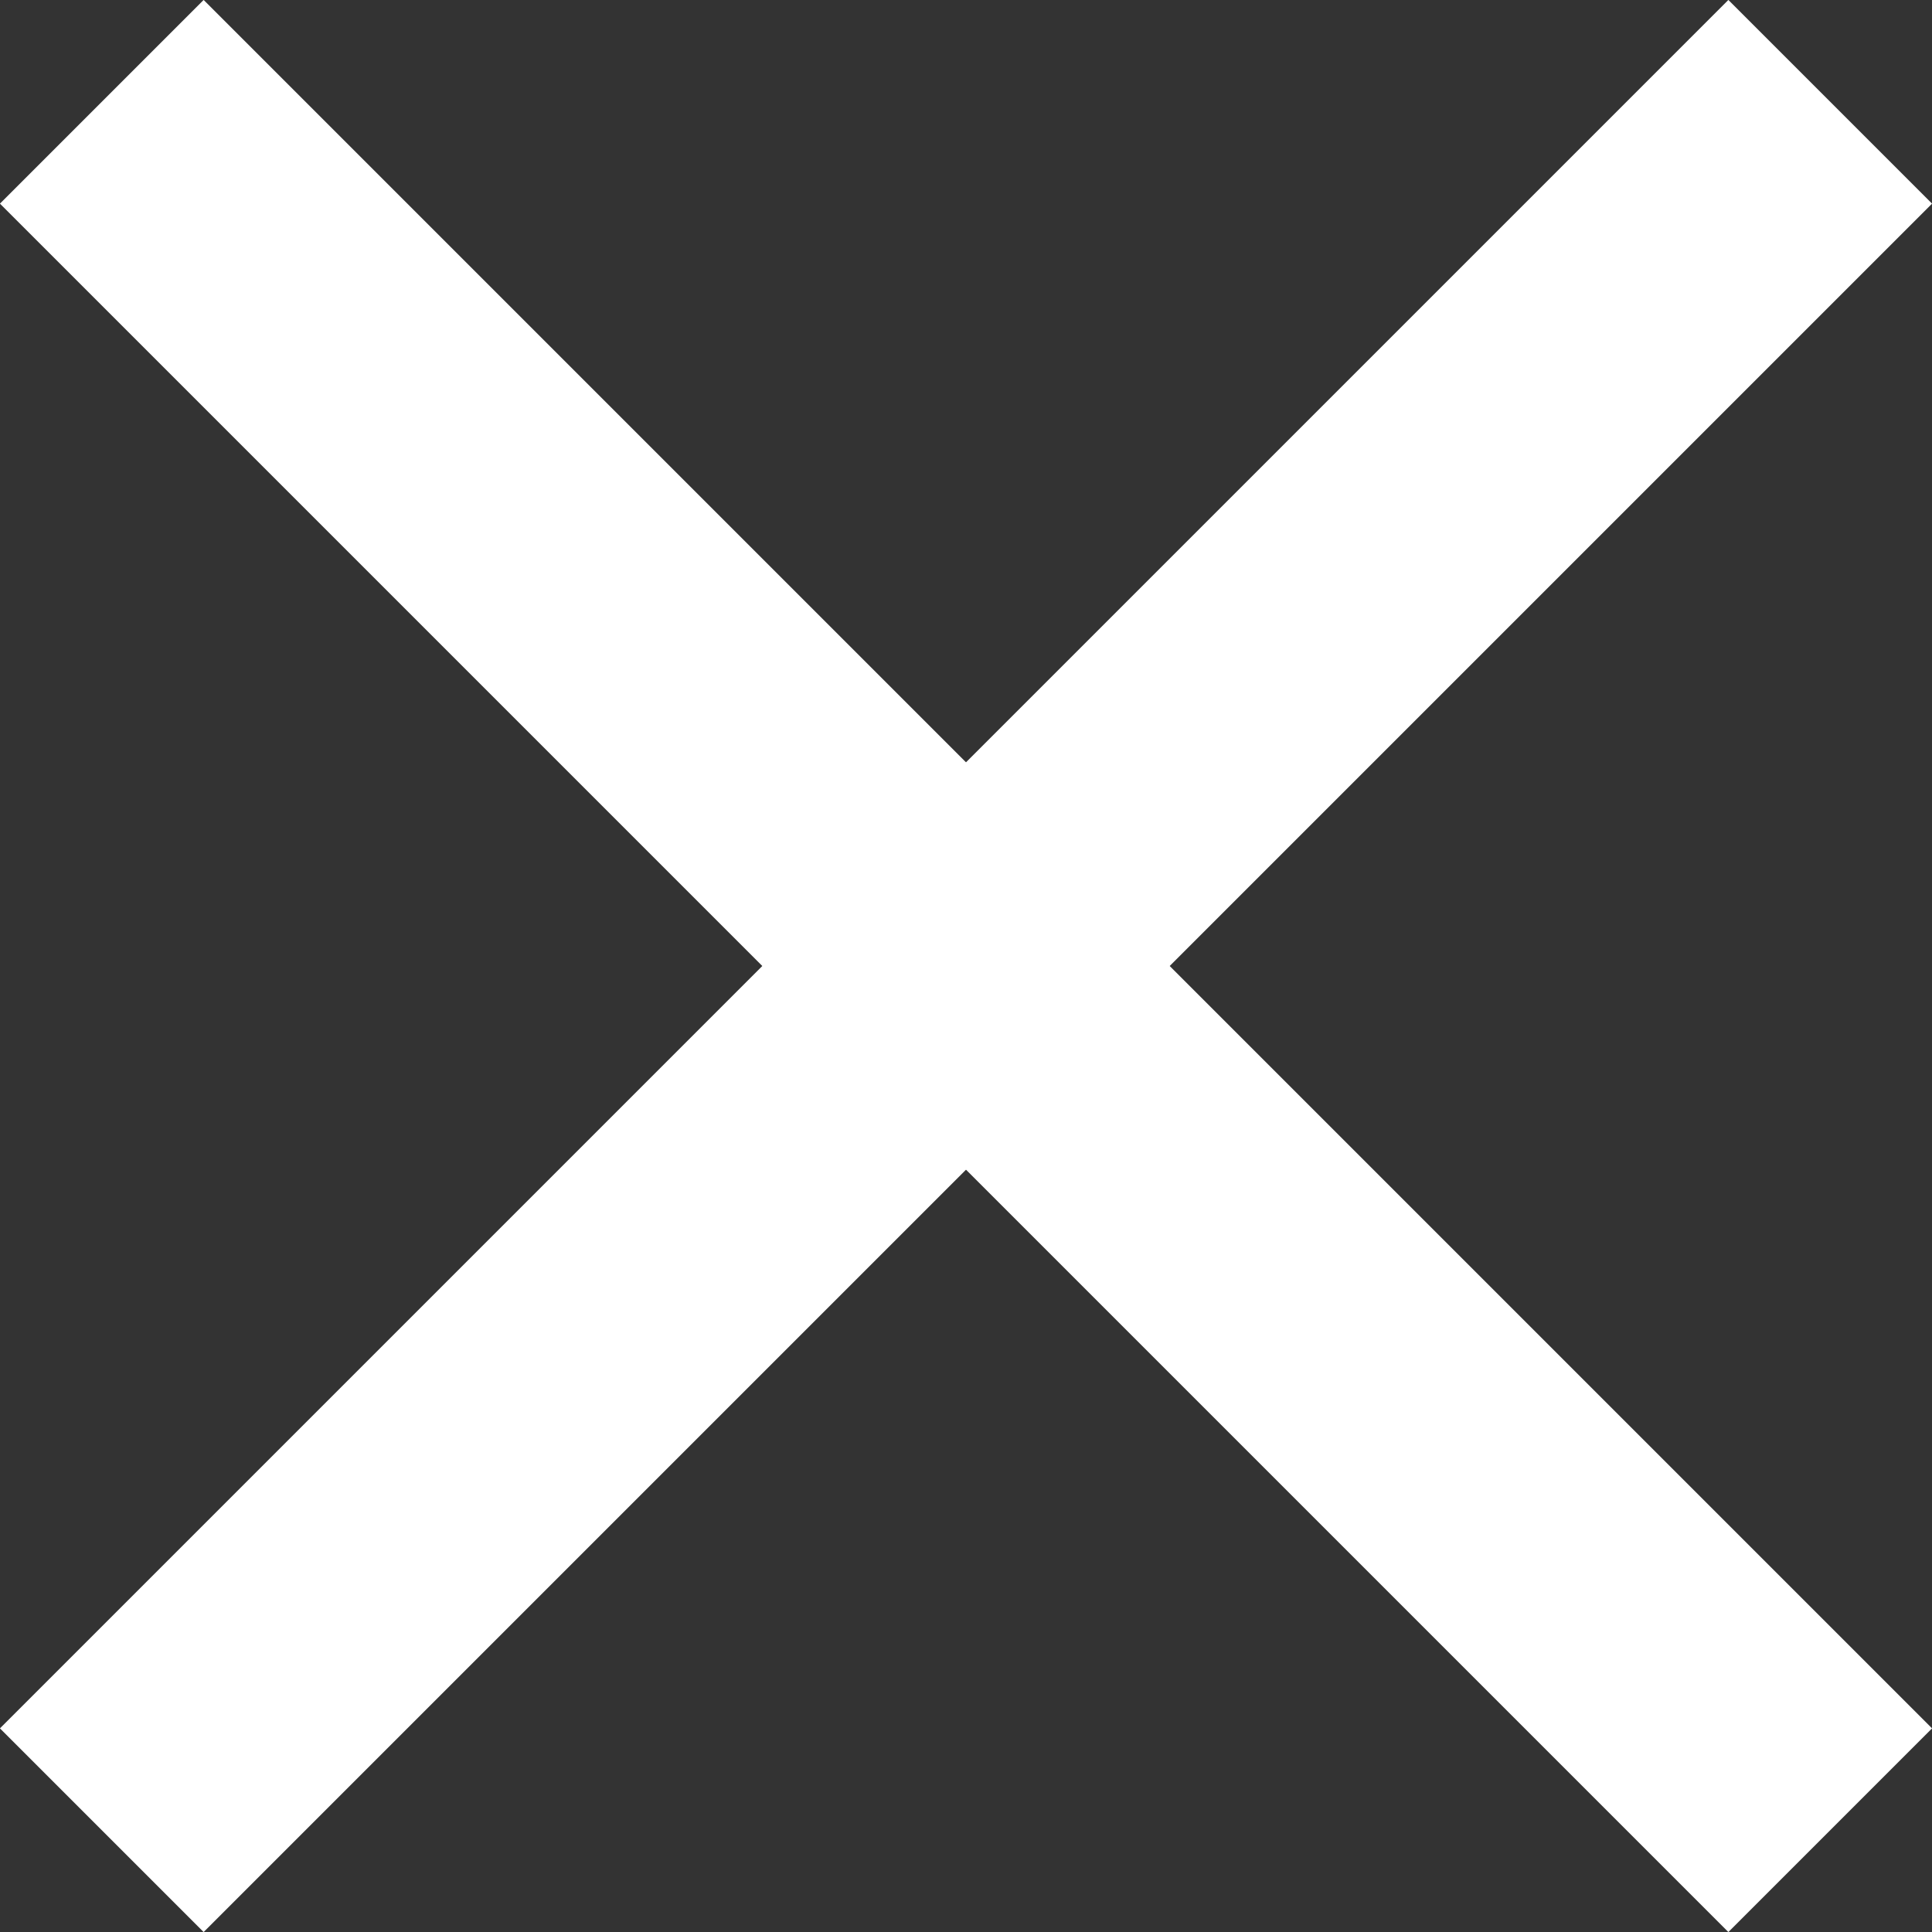
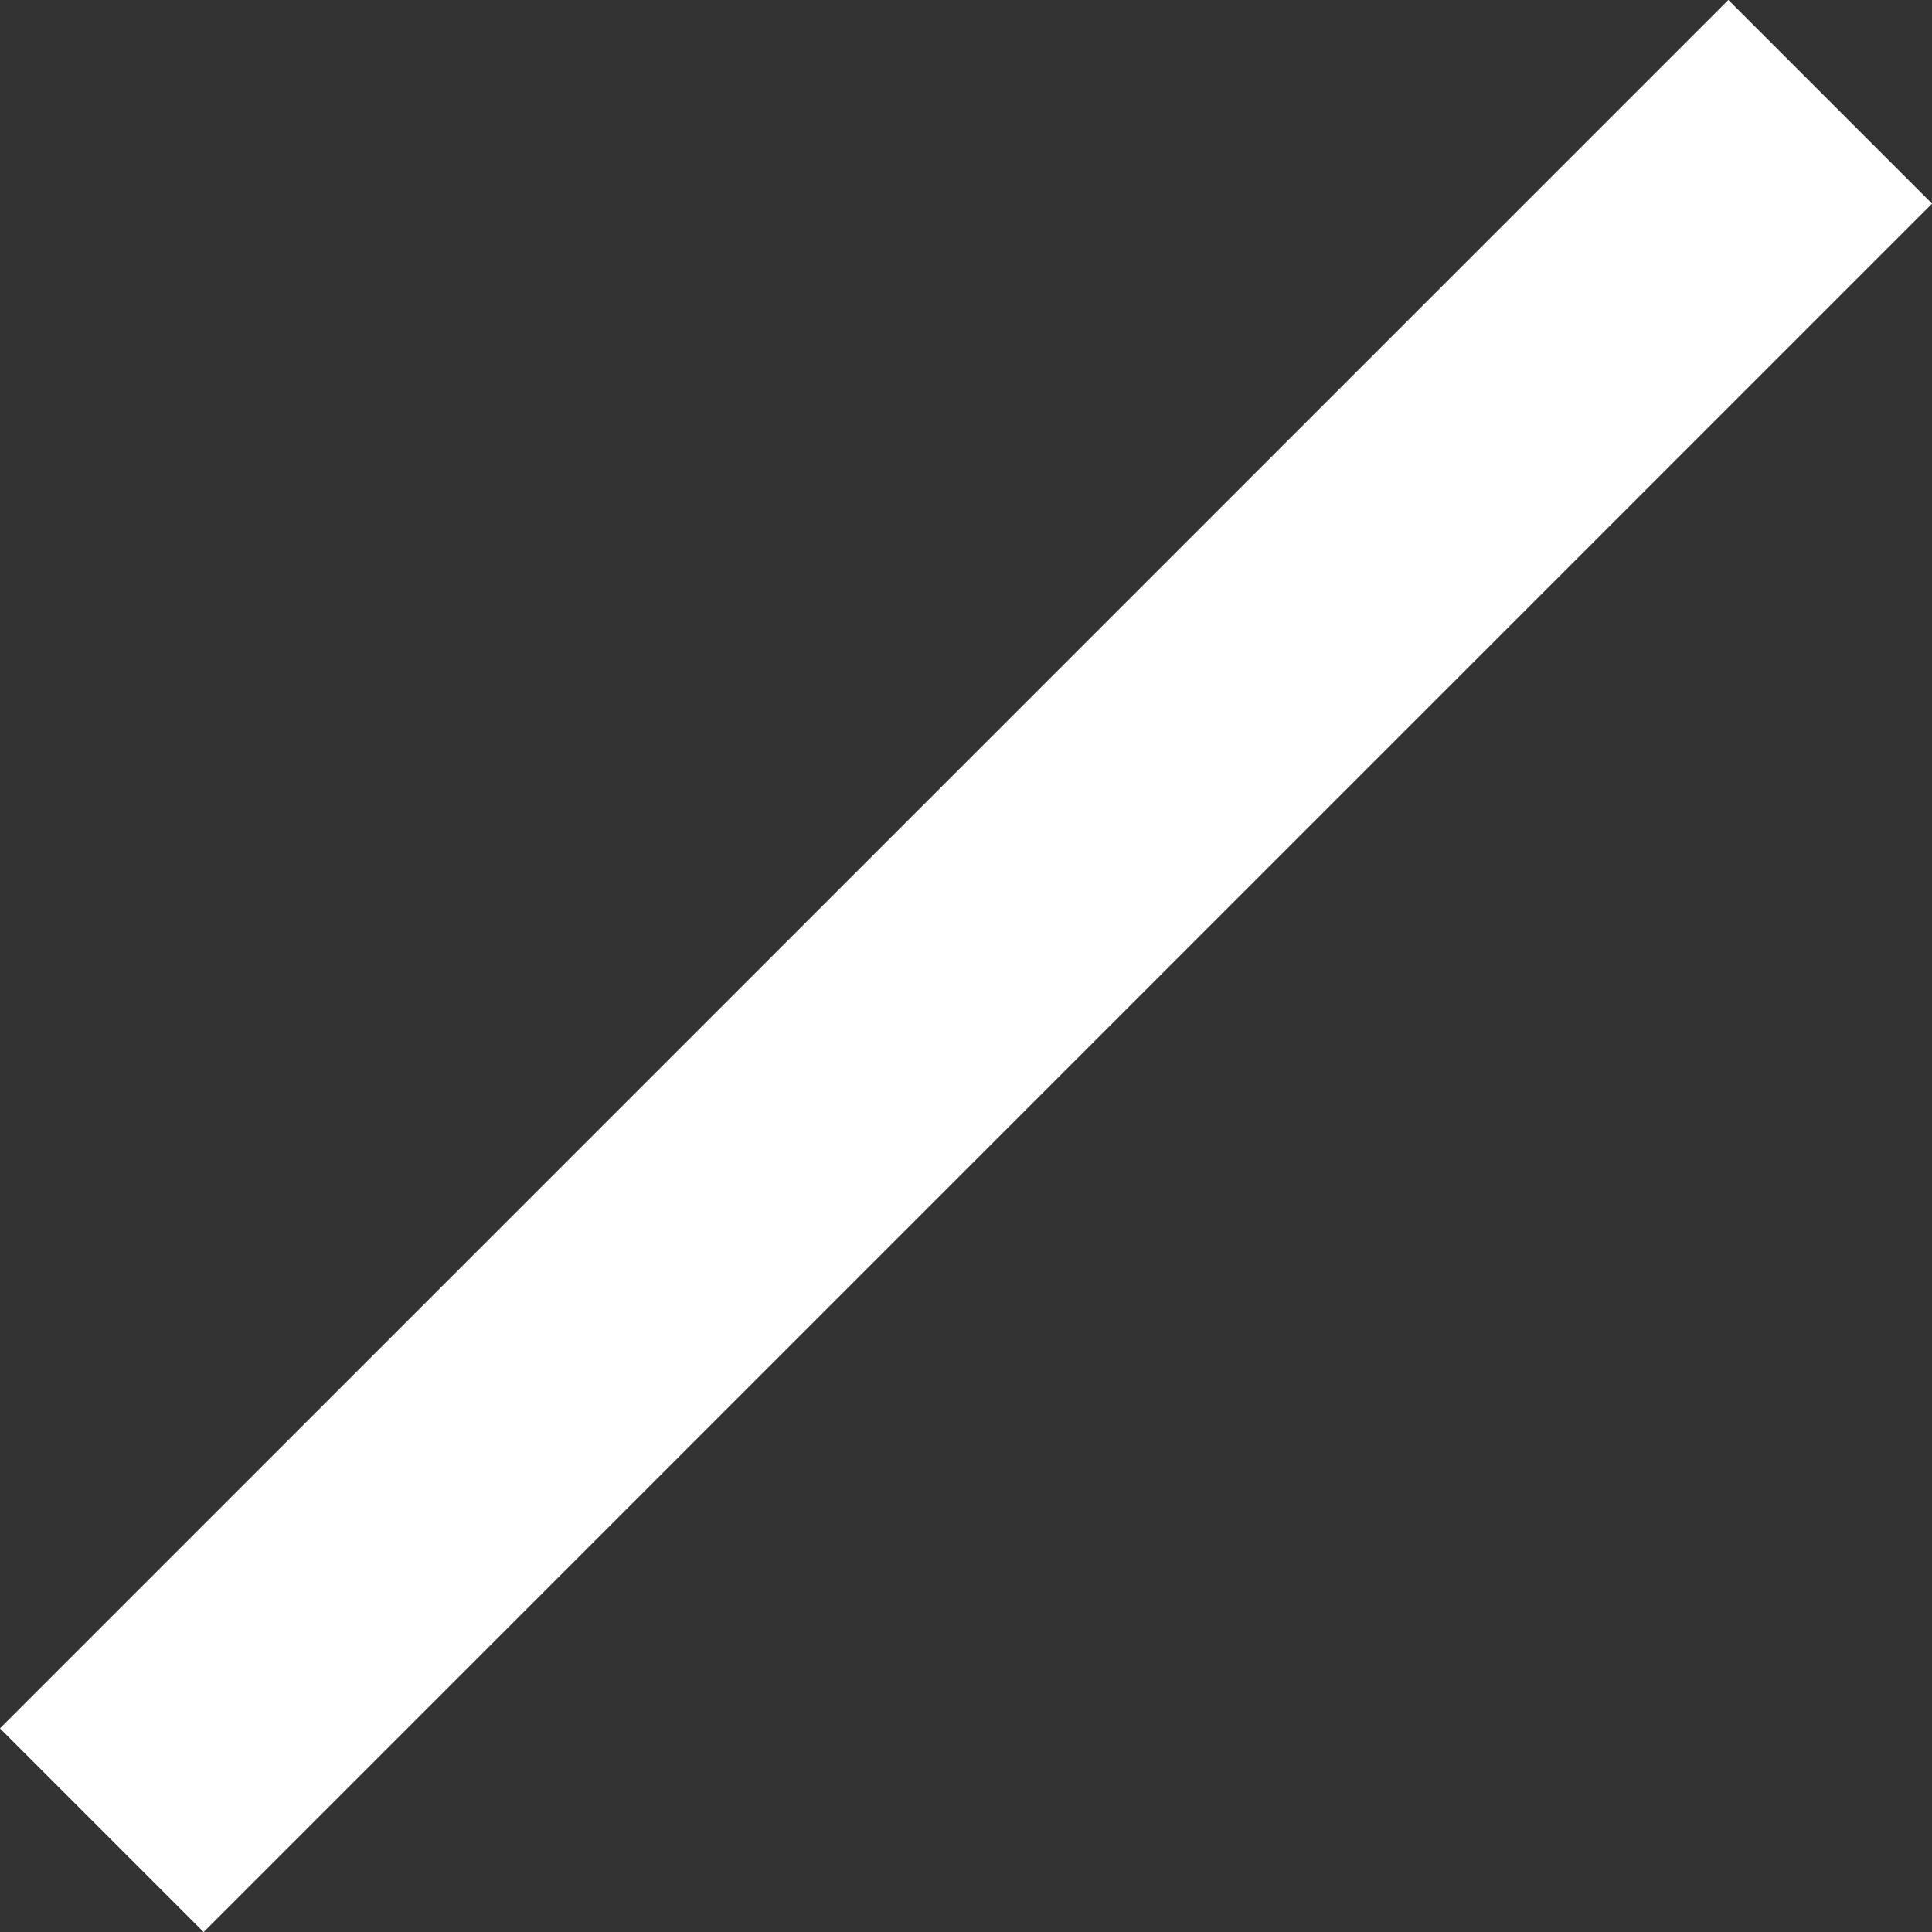
<svg xmlns="http://www.w3.org/2000/svg" id="Ebene_2" data-name="Ebene 2" viewBox="0 0 40.24 40.24">
  <rect x="0" y="0" width="40.24" height="40.24" fill="#333333" stroke="none" />
  <defs>
    <style>
      .cls-1 {
        fill: #070707;
        stroke: #fff;
        stroke-width: 6px;
      }
    </style>
  </defs>
  <g id="Ebene_2-2" data-name="Ebene 2">
    <g id="Group_3528" data-name="Group 3528">
      <g id="Group_3432" data-name="Group 3432">
        <g id="Group_3428" data-name="Group 3428">
-           <line id="Line_11" data-name="Line 11" class="cls-1" x1="2.12" y1="2.12" x2="38.12" y2="38.12" />
          <g id="Group_3427" data-name="Group 3427">
            <line id="Line_12" data-name="Line 12" class="cls-1" x1="2.12" y1="38.12" x2="38.12" y2="2.12" />
          </g>
        </g>
      </g>
    </g>
  </g>
</svg>